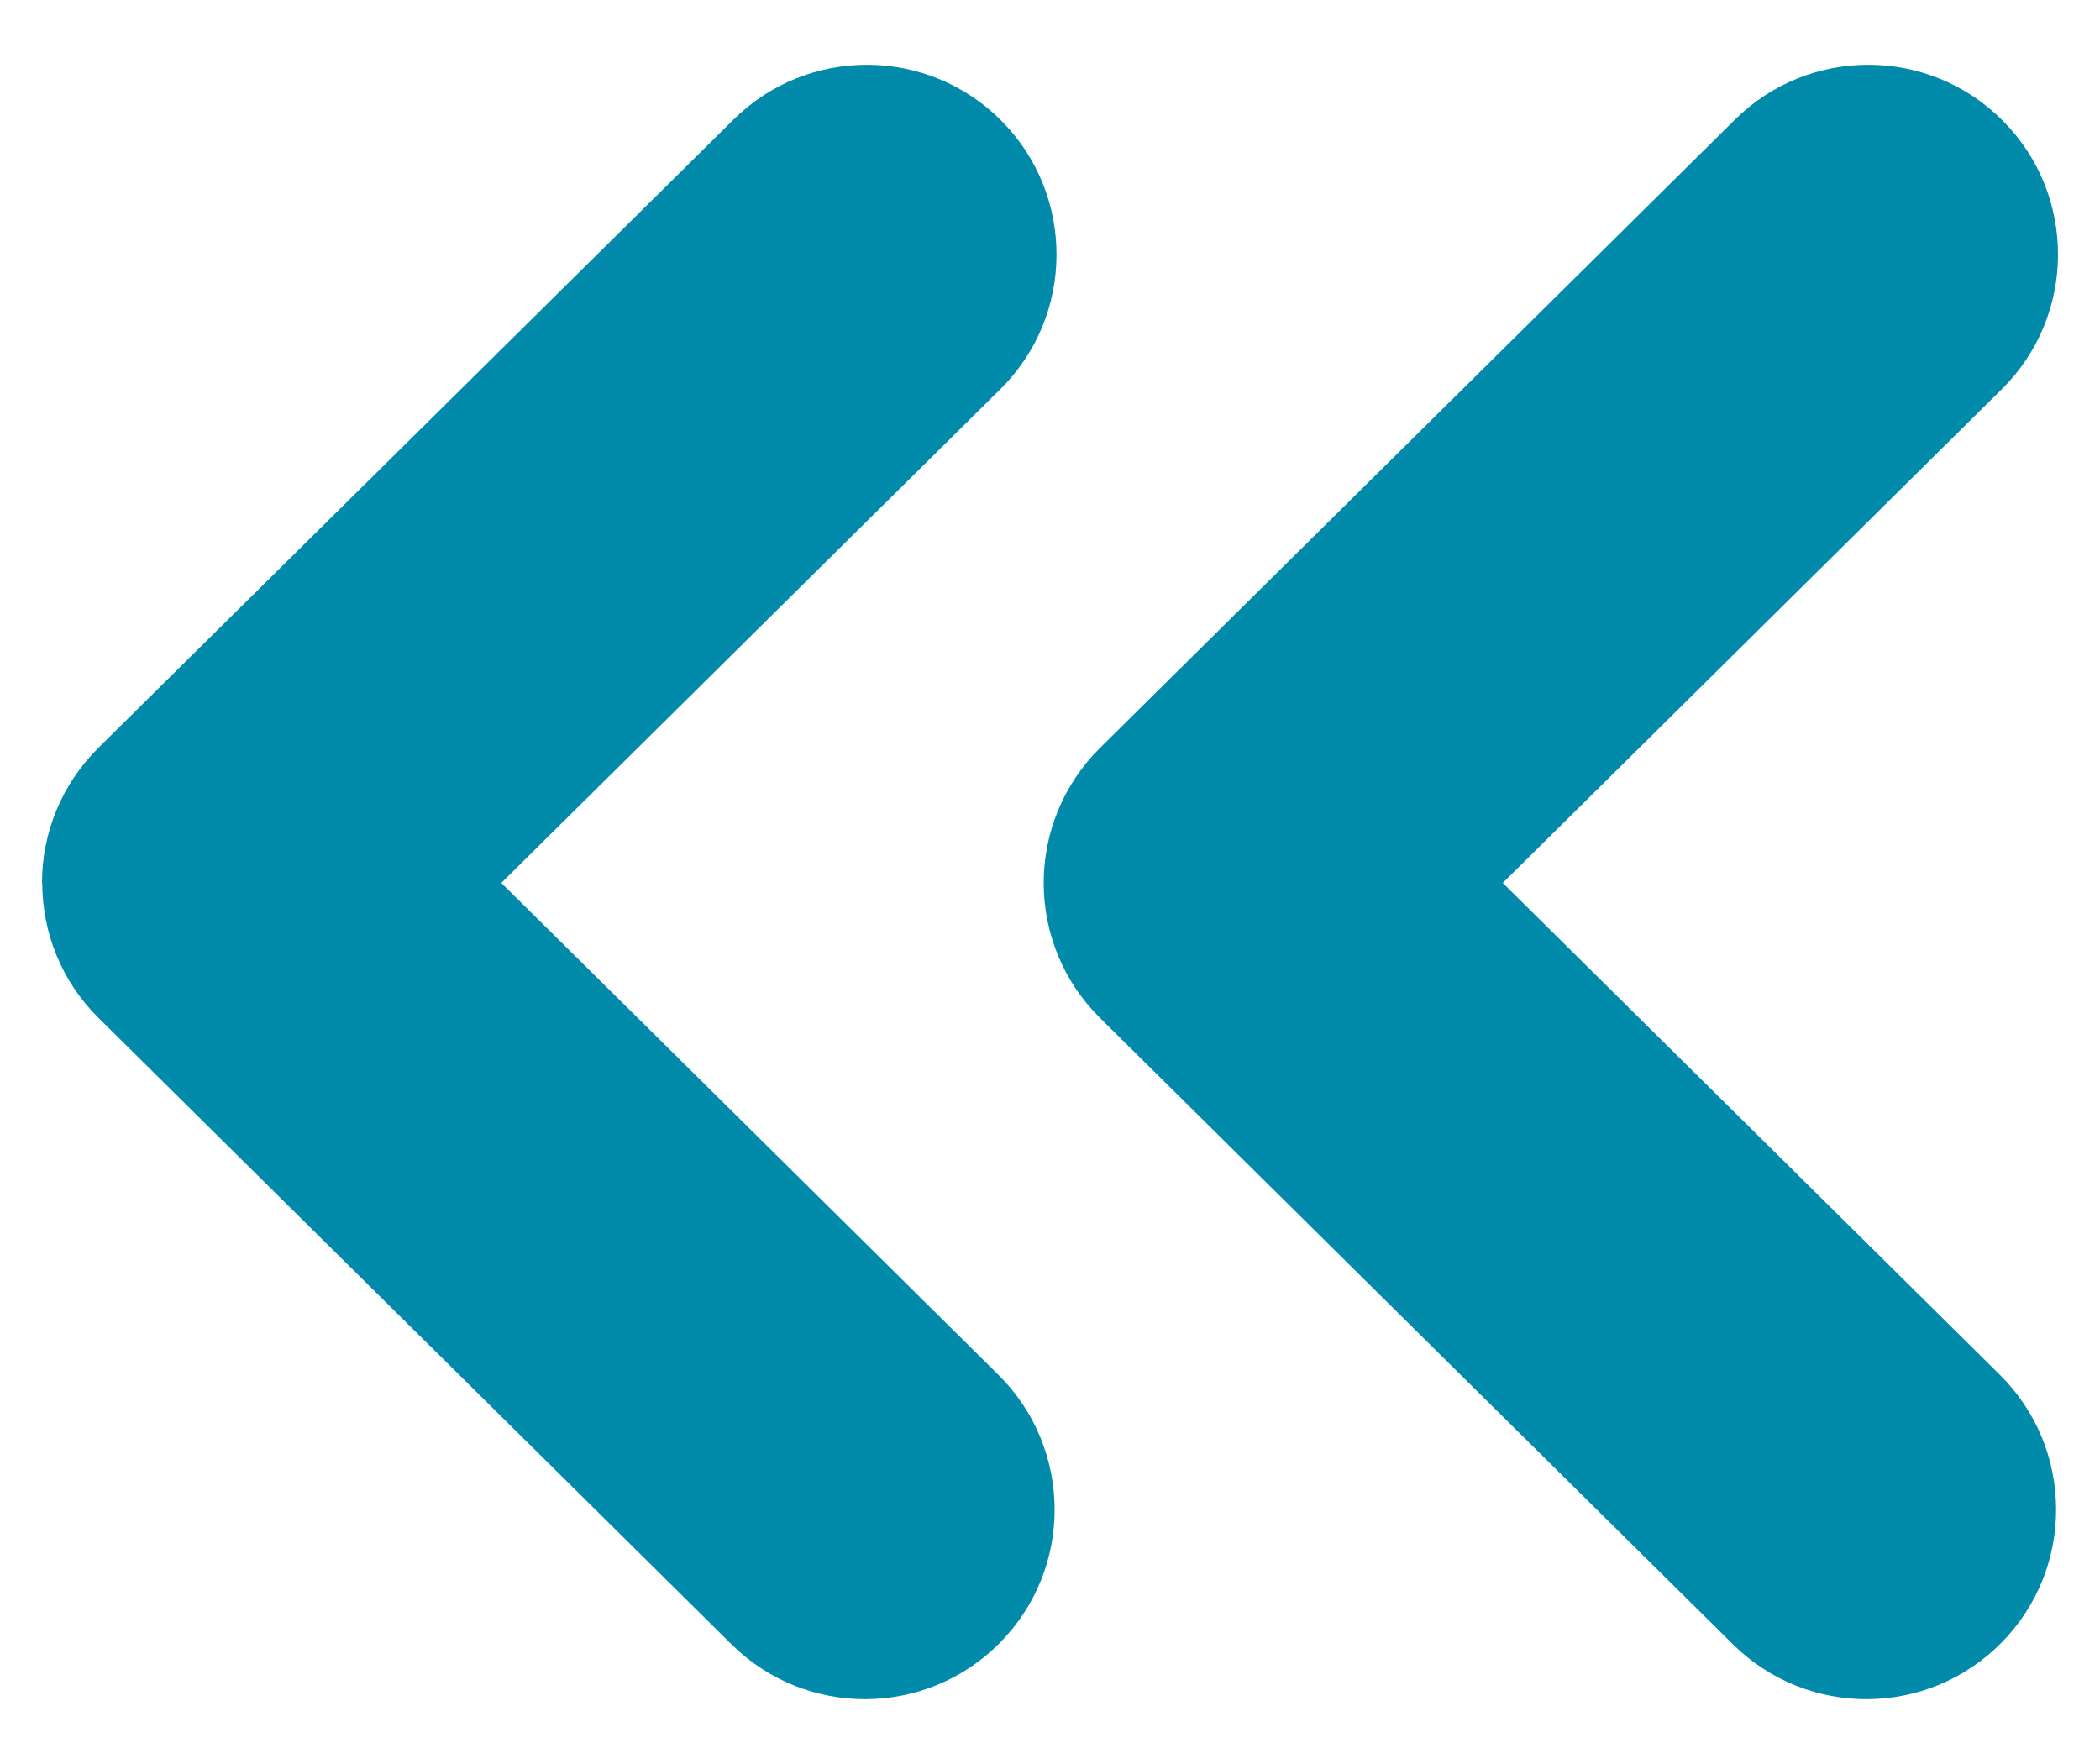
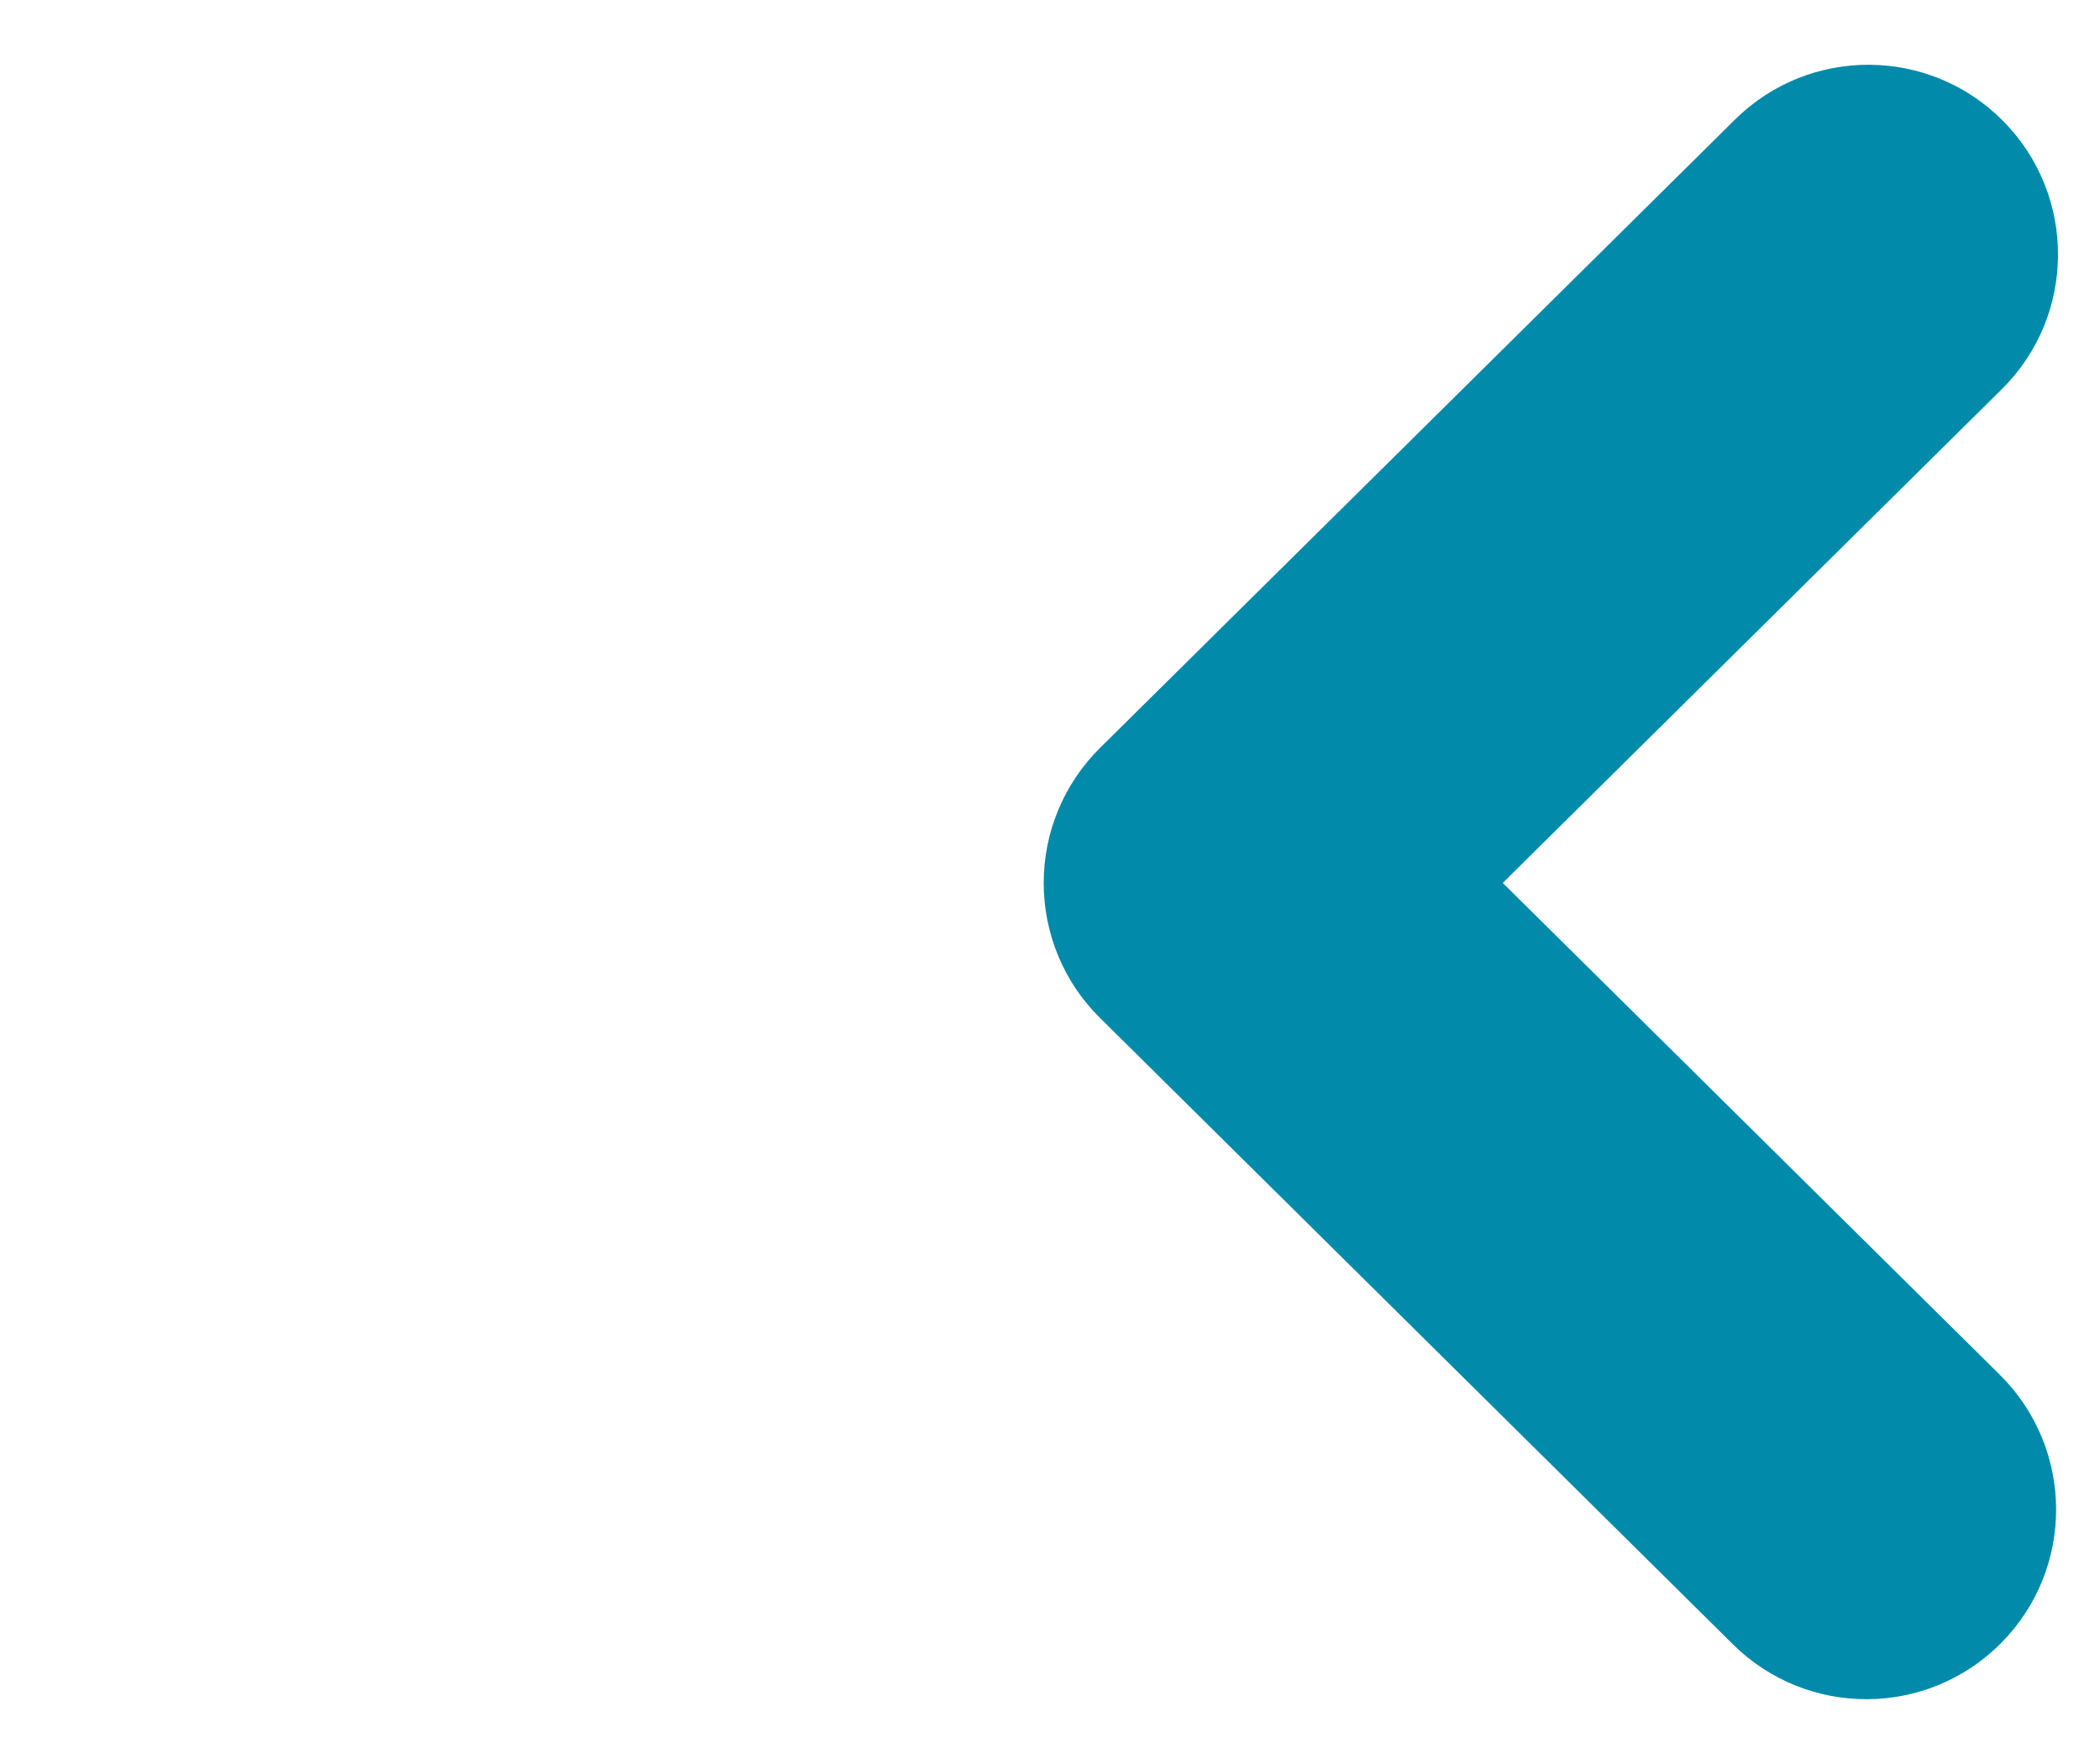
<svg xmlns="http://www.w3.org/2000/svg" width="25" height="21" viewBox="0 0 25 21" fill="none">
  <path d="M12.425 10.511C12.425 9.907 12.665 9.331 13.094 8.905L20.654 1.424C21.541 0.546 22.972 0.555 23.847 1.441C24.725 2.328 24.716 3.759 23.83 4.634L17.89 10.511L23.807 16.366C24.694 17.244 24.702 18.672 23.824 19.559C22.946 20.445 21.518 20.453 20.631 19.576L13.094 12.117C12.665 11.694 12.425 11.115 12.425 10.511Z" fill="#018AAA" />
-   <path d="M0.5 10.511C0.5 9.907 0.74 9.331 1.169 8.905L8.732 1.424C9.618 0.546 11.049 0.555 11.925 1.441C12.802 2.328 12.794 3.759 11.908 4.634L5.968 10.511L11.885 16.366C12.771 17.244 12.78 18.672 11.902 19.559C11.024 20.445 9.596 20.453 8.709 19.576L1.172 12.117C0.743 11.694 0.503 11.115 0.503 10.511" fill="#018AAA" />
</svg>